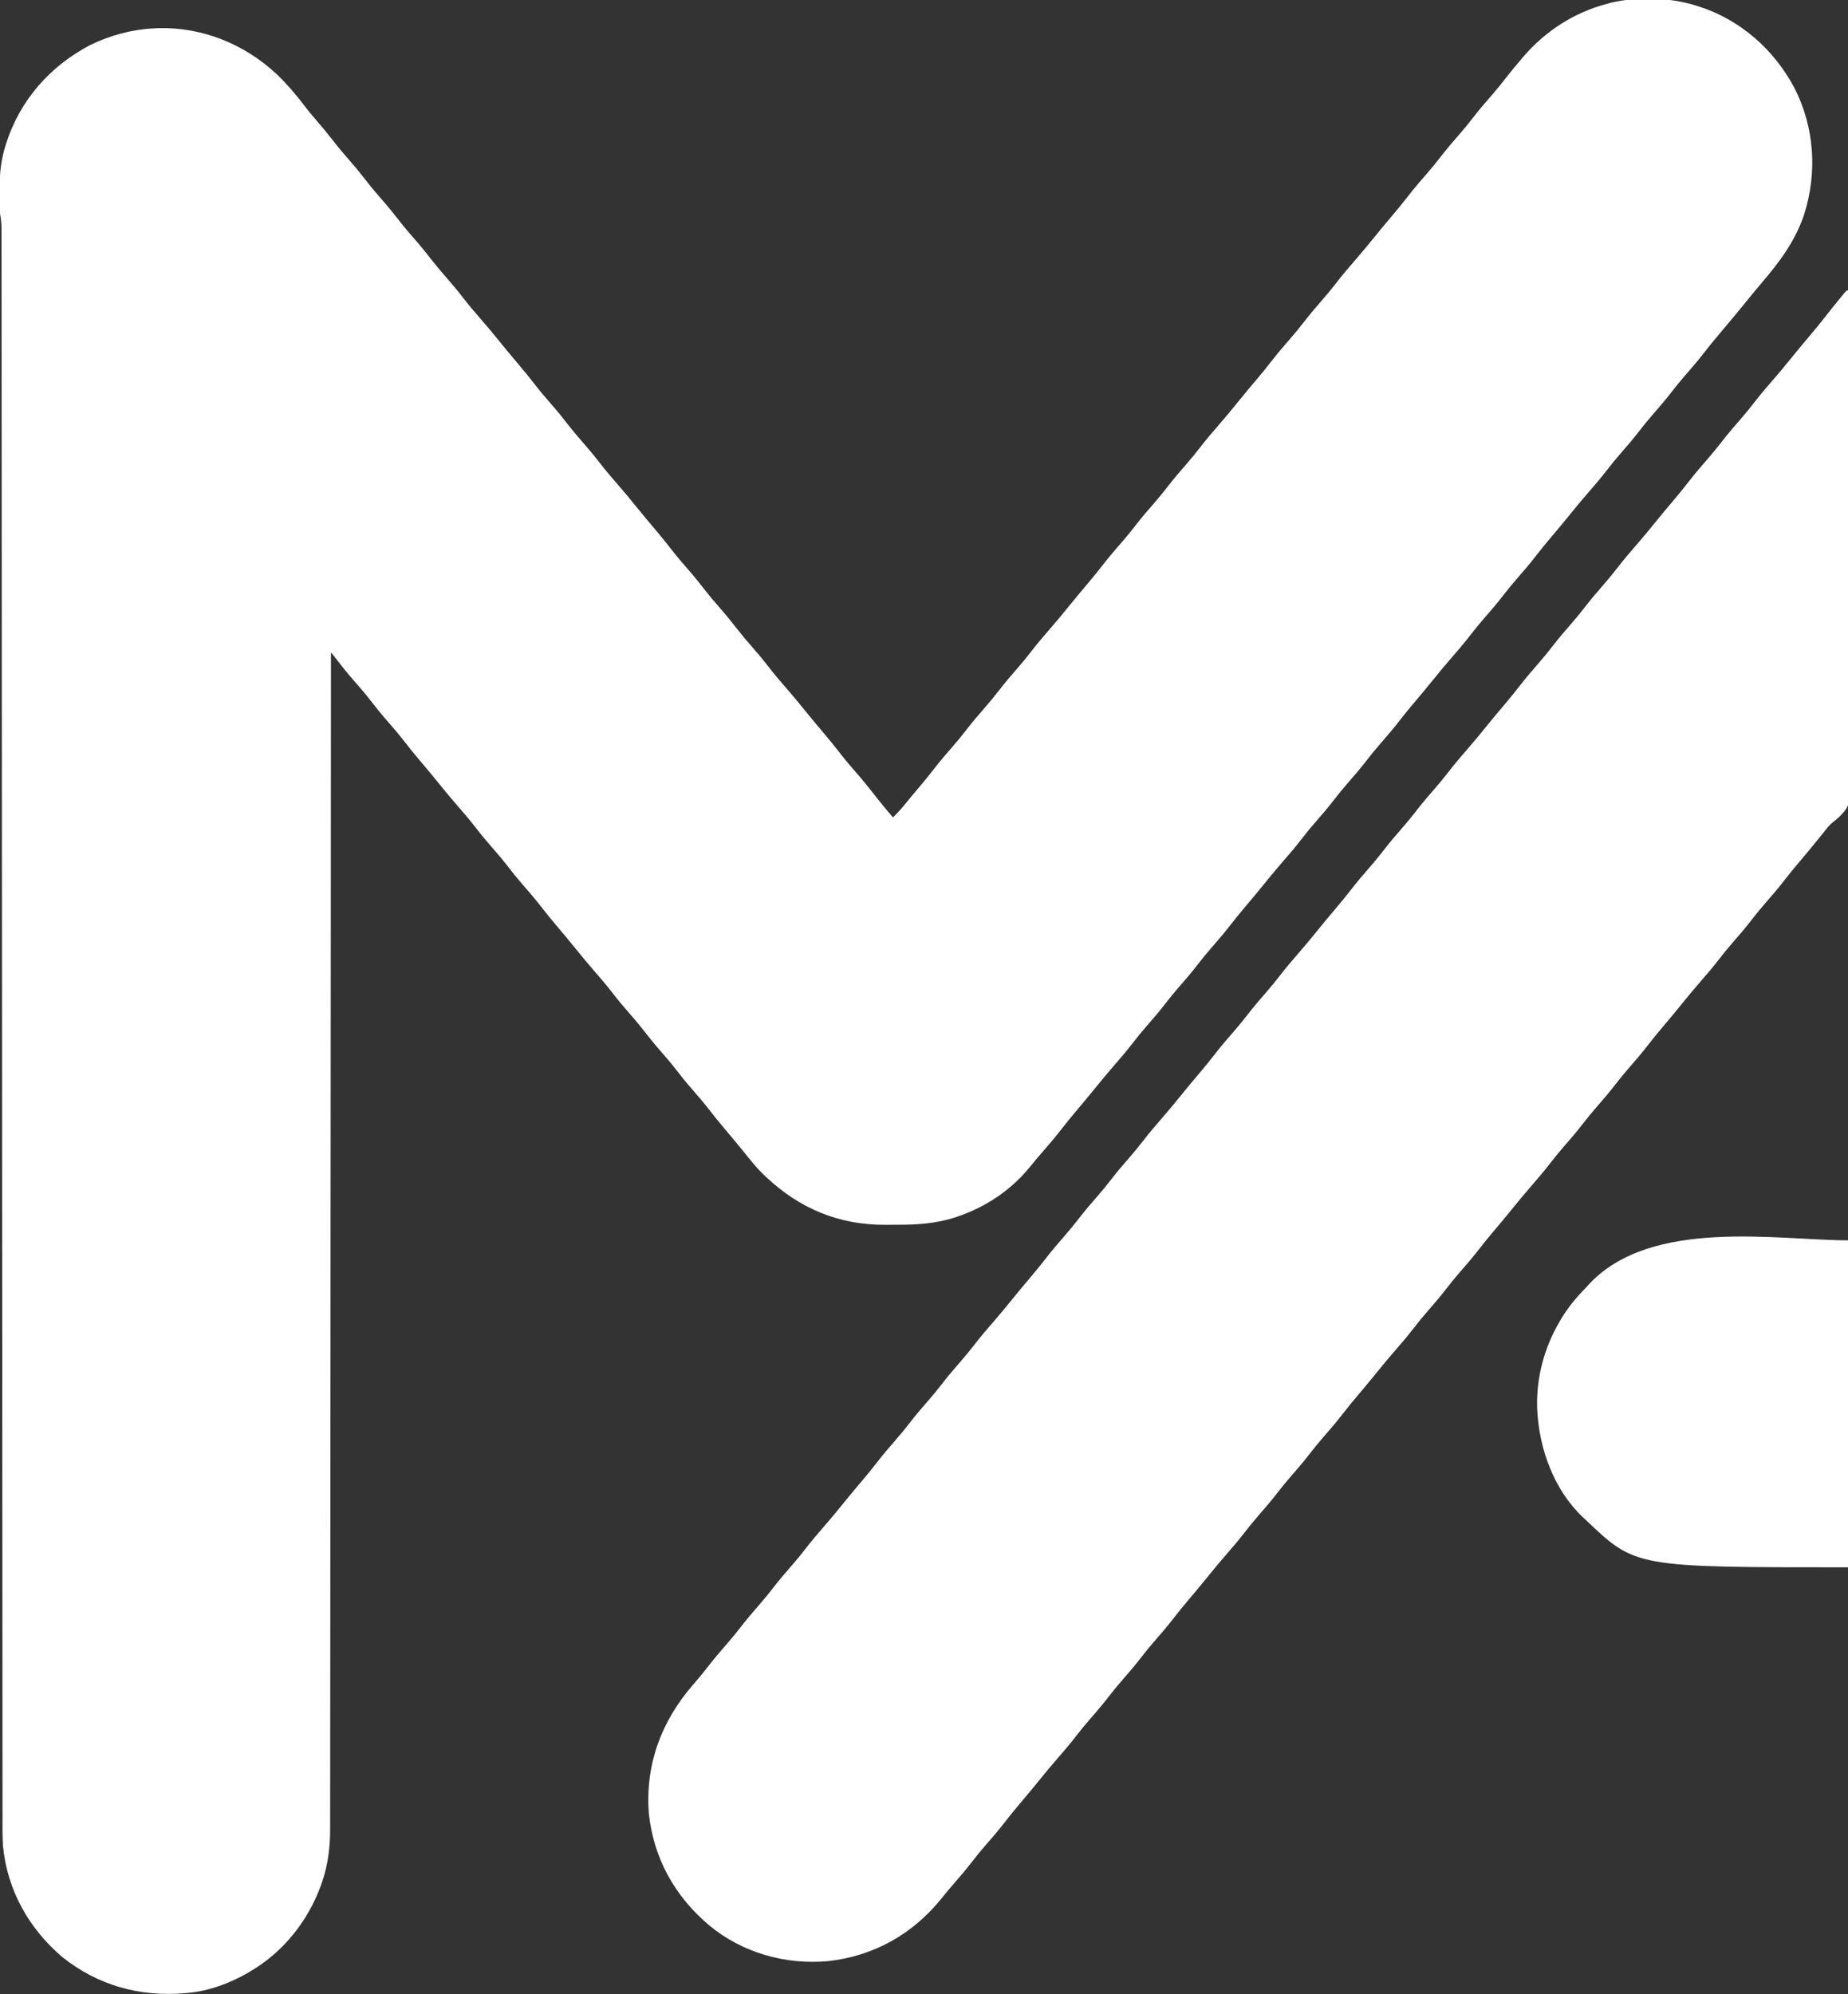
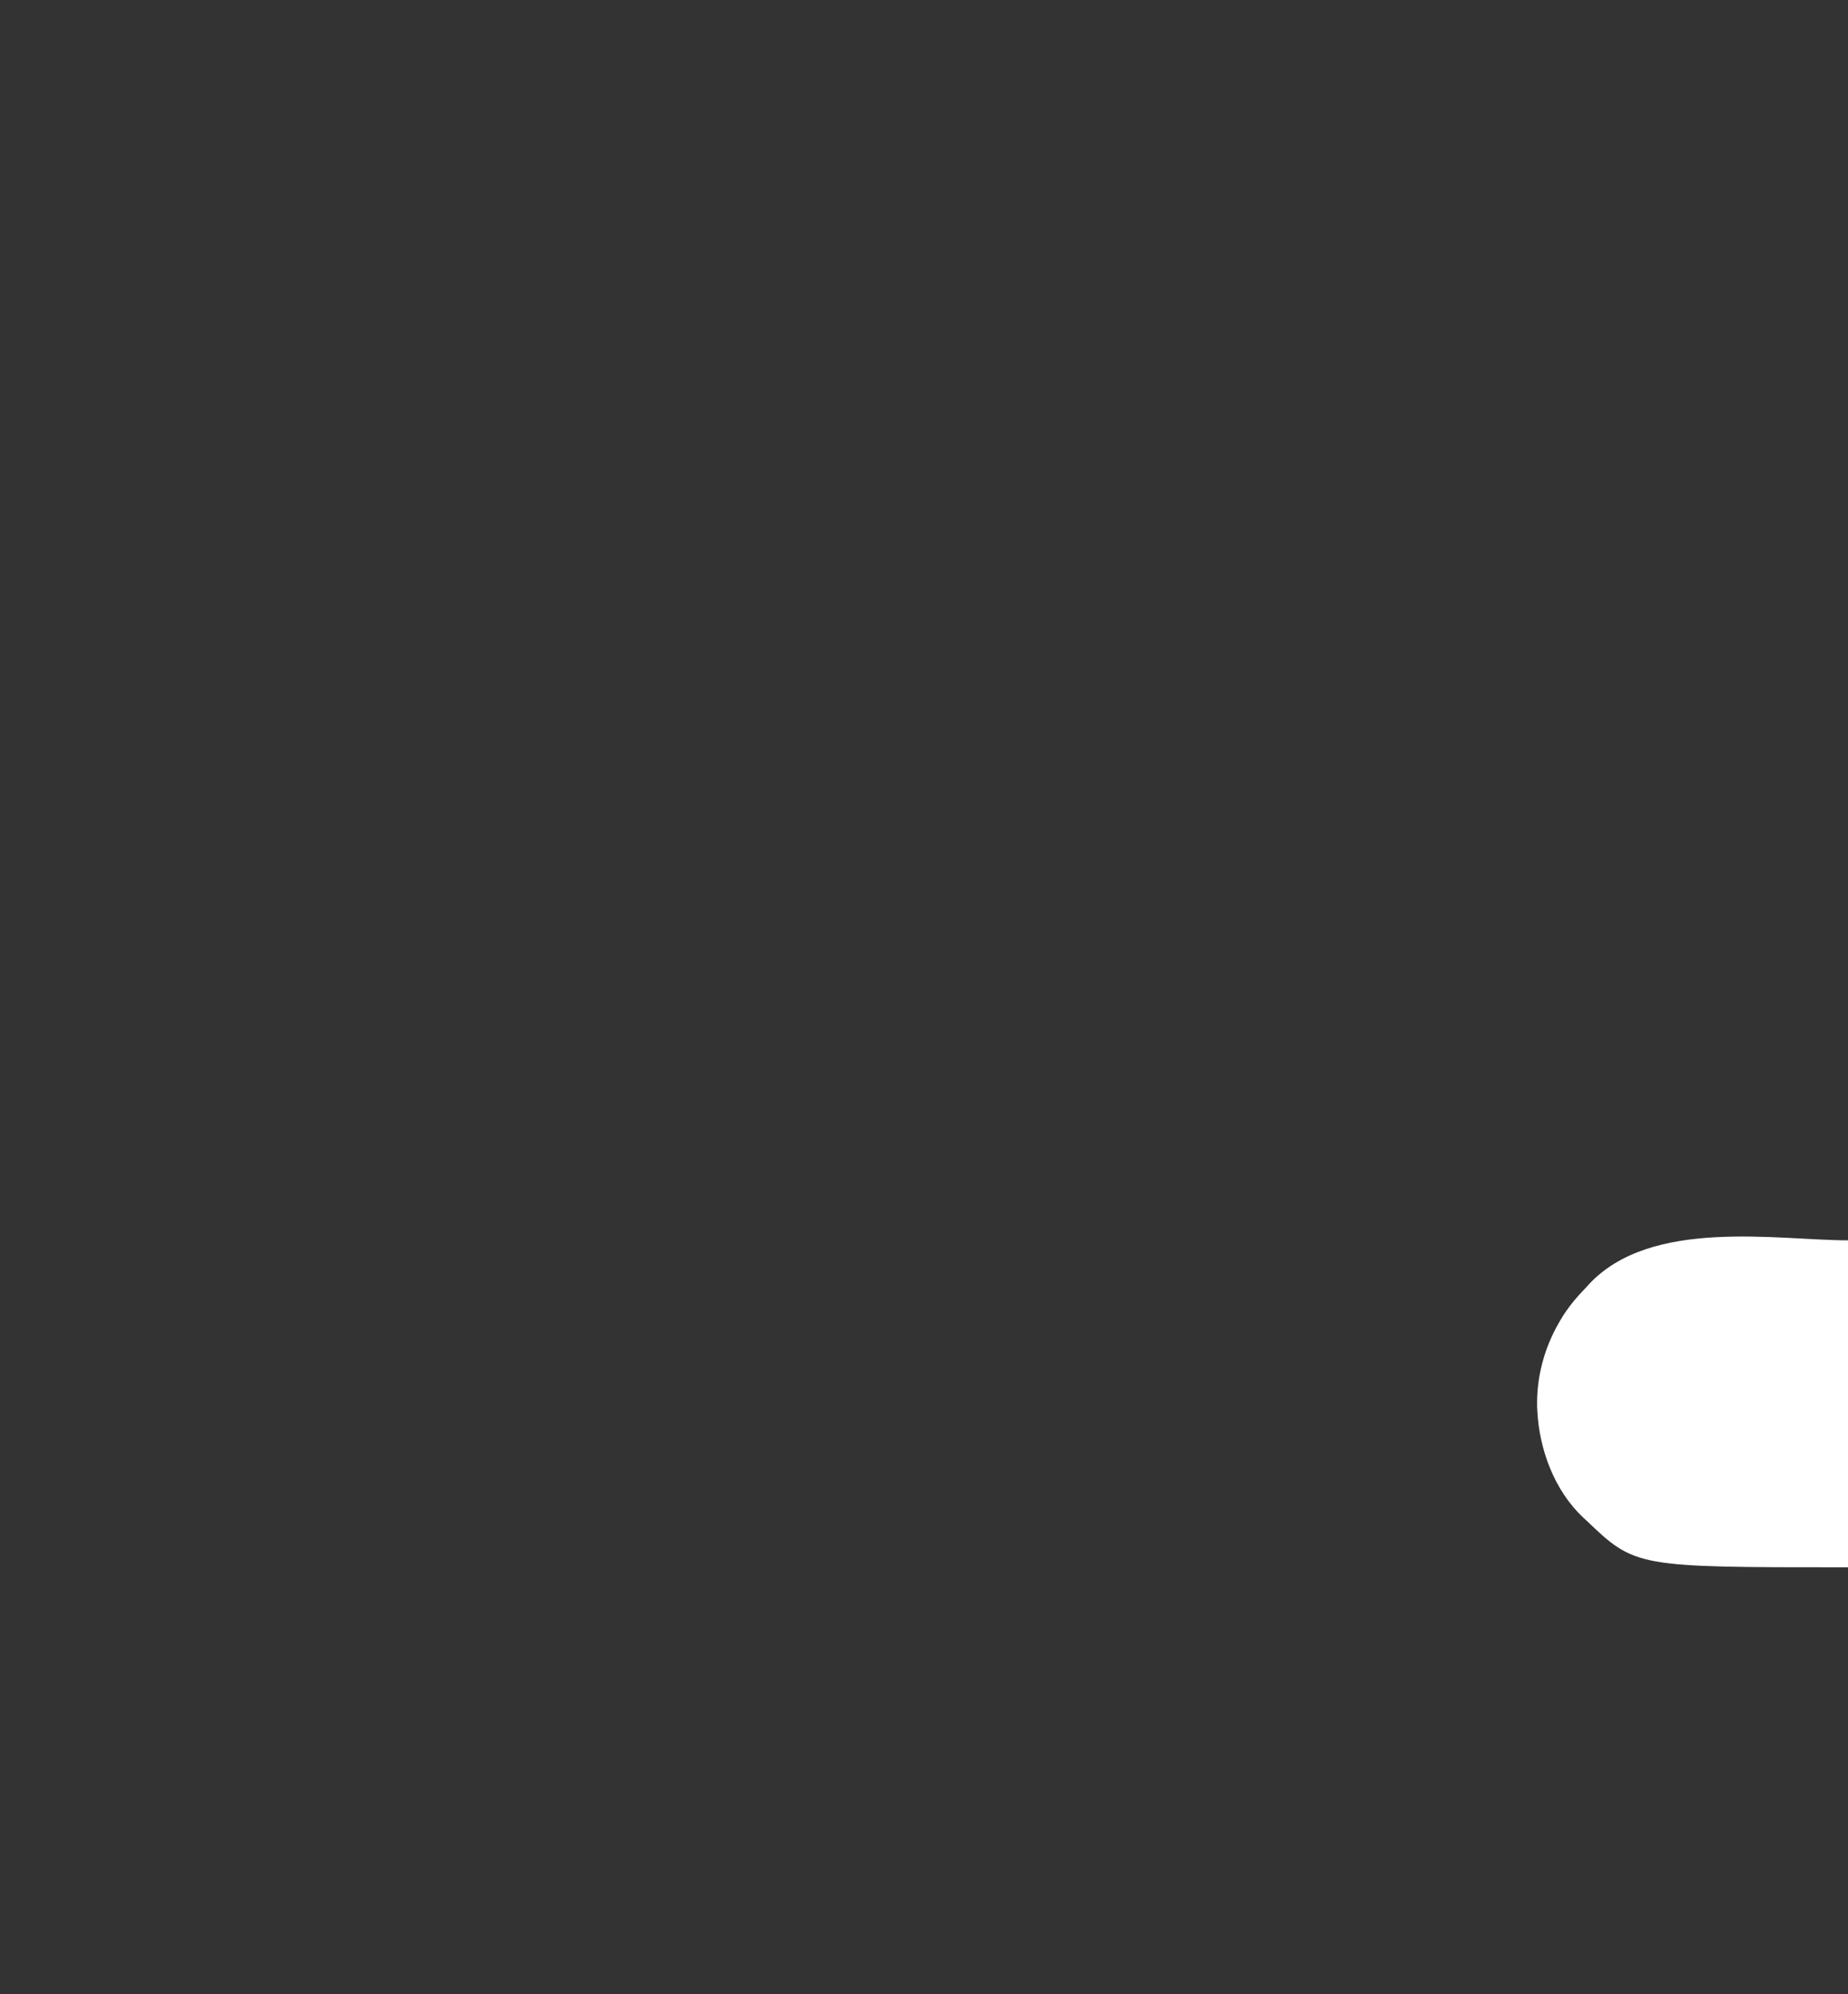
<svg xmlns="http://www.w3.org/2000/svg" version="1.1" width="1368" height="1476">
  <rect width="100%" height="100%" fill="#333333" stroke="none" />
-   <path d="M0 0 C0.685 0.209 1.37 0.418 2.076 0.633 C33.041 10.41 58.148 32.529 73.277 60.98 C88.251 90.178 90.406 123.777 80.457 154.961 C73.751 174.817 62.098 190.163 48.641 205.898 C45.538 209.53 42.521 213.227 39.504 216.93 C36.387 220.752 33.258 224.565 30.125 228.375 C29.523 229.107 28.921 229.84 28.3 230.594 C24.676 234.992 21.013 239.354 17.312 243.688 C13.633 247.998 10.096 252.396 6.625 256.875 C2.22 262.558 -2.419 267.992 -7.164 273.394 C-10.748 277.497 -14.171 281.688 -17.5 286 C-21.859 291.647 -26.457 297.036 -31.164 302.395 C-34.748 306.497 -38.171 310.688 -41.5 315 C-45.859 320.647 -50.457 326.036 -55.164 331.395 C-58.748 335.497 -62.171 339.688 -65.5 344 C-69.908 349.707 -74.547 355.171 -79.296 360.597 C-83.99 365.965 -88.519 371.453 -93 377 C-97.731 382.824 -102.504 388.605 -107.375 394.312 C-111.158 398.749 -114.805 403.266 -118.375 407.875 C-122.78 413.558 -127.419 418.992 -132.164 424.394 C-135.748 428.497 -139.171 432.688 -142.5 437 C-146.859 442.647 -151.457 448.036 -156.164 453.395 C-159.748 457.497 -163.171 461.688 -166.5 466 C-170.908 471.707 -175.547 477.171 -180.296 482.597 C-184.99 487.965 -189.519 493.453 -194 499 C-198.731 504.824 -203.504 510.605 -208.375 516.312 C-212.158 520.749 -215.805 525.266 -219.375 529.875 C-223.78 535.558 -228.419 540.992 -233.164 546.394 C-236.748 550.497 -240.171 554.688 -243.5 559 C-247.859 564.647 -252.457 570.036 -257.164 575.395 C-260.748 579.497 -264.171 583.688 -267.5 588 C-271.859 593.647 -276.457 599.036 -281.164 604.395 C-284.748 608.497 -288.171 612.688 -291.5 617 C-295.908 622.707 -300.547 628.171 -305.296 633.597 C-309.99 638.965 -314.519 644.453 -319 650 C-323.731 655.824 -328.504 661.605 -333.375 667.312 C-337.158 671.749 -340.805 676.266 -344.375 680.875 C-348.78 686.558 -353.419 691.992 -358.164 697.394 C-361.748 701.497 -365.171 705.688 -368.5 710 C-372.859 715.647 -377.457 721.036 -382.164 726.395 C-385.748 730.497 -389.171 734.688 -392.5 739 C-396.859 744.647 -401.457 750.036 -406.164 755.395 C-409.748 759.497 -413.171 763.688 -416.5 768 C-420.908 773.707 -425.547 779.171 -430.296 784.597 C-434.99 789.965 -439.519 795.453 -444 801 C-448.731 806.824 -453.504 812.605 -458.375 818.312 C-462.158 822.749 -465.805 827.266 -469.375 831.875 C-473.828 837.617 -478.503 843.127 -483.293 848.59 C-486.553 852.31 -489.717 856.08 -492.812 859.938 C-506.763 877.005 -525.22 889.25 -546.062 896.375 C-546.721 896.602 -547.379 896.828 -548.058 897.062 C-562.216 901.567 -576.068 902.51 -590.817 902.446 C-593.798 902.438 -596.778 902.466 -599.76 902.498 C-633.978 902.624 -663.089 890.518 -688 867 C-688.92 866.141 -688.92 866.141 -689.859 865.266 C-695.061 860.255 -699.487 854.625 -704 849 C-708.729 843.174 -713.504 837.395 -718.375 831.688 C-722.158 827.251 -725.805 822.734 -729.375 818.125 C-733.78 812.442 -738.419 807.008 -743.164 801.606 C-747.229 796.953 -751.061 792.16 -754.836 787.27 C-758.248 782.882 -761.832 778.676 -765.5 774.5 C-770.135 769.223 -774.544 763.829 -778.836 758.27 C-782.248 753.882 -785.832 749.676 -789.5 745.5 C-793.652 740.773 -797.655 735.98 -801.5 731 C-805.908 725.293 -810.547 719.829 -815.296 714.403 C-819.99 709.035 -824.519 703.547 -829 698 C-833.731 692.176 -838.504 686.395 -843.375 680.688 C-847.158 676.251 -850.805 671.734 -854.375 667.125 C-858.78 661.442 -863.419 656.008 -868.164 650.606 C-872.229 645.953 -876.061 641.16 -879.836 636.27 C-883.248 631.882 -886.832 627.676 -890.5 623.5 C-894.652 618.773 -898.655 613.98 -902.5 609 C-906.908 603.293 -911.547 597.829 -916.296 592.403 C-920.99 587.035 -925.519 581.547 -930 576 C-934.731 570.176 -939.504 564.395 -944.375 558.688 C-948.158 554.251 -951.805 549.734 -955.375 545.125 C-959.78 539.442 -964.419 534.008 -969.164 528.606 C-973.229 523.953 -977.061 519.16 -980.836 514.27 C-984.756 509.228 -988.924 504.432 -993.138 499.636 C-997.952 494.127 -1002.479 488.42 -1006.953 482.633 C-1008.752 480.207 -1008.752 480.207 -1010 479 C-1010 479.765 -1010.001 480.53 -1010.001 481.317 C-1010.045 564.583 -1010.092 647.848 -1010.159 731.114 C-1010.16 732.358 -1010.161 733.601 -1010.162 734.883 C-1010.184 761.916 -1010.206 788.948 -1010.229 815.981 C-1010.24 829.238 -1010.251 842.495 -1010.262 855.752 C-1010.264 857.071 -1010.265 858.39 -1010.266 859.749 C-1010.291 890.514 -1010.315 921.279 -1010.33 952.044 C-1010.331 952.705 -1010.331 953.366 -1010.331 954.047 C-1010.337 965.372 -1010.343 976.696 -1010.348 988.02 C-1010.37 1031.959 -1010.401 1075.899 -1010.445 1119.838 C-1010.451 1126.045 -1010.457 1132.252 -1010.463 1138.458 C-1010.464 1139.68 -1010.466 1140.901 -1010.467 1142.16 C-1010.485 1161.821 -1010.494 1181.481 -1010.498 1201.142 C-1010.503 1220.91 -1010.519 1240.677 -1010.546 1260.445 C-1010.561 1272.188 -1010.568 1283.931 -1010.564 1295.674 C-1010.561 1303.523 -1010.57 1311.372 -1010.587 1319.221 C-1010.597 1323.691 -1010.602 1328.16 -1010.593 1332.629 C-1010.586 1336.704 -1010.592 1340.779 -1010.609 1344.854 C-1010.613 1346.311 -1010.612 1347.767 -1010.605 1349.223 C-1010.547 1362.623 -1012.15 1376.151 -1016.562 1388.875 C-1016.812 1389.604 -1017.062 1390.333 -1017.319 1391.085 C-1026.608 1416.91 -1044.424 1439.77 -1068 1454 C-1069.124 1454.684 -1070.248 1455.369 -1071.406 1456.074 C-1084.728 1463.831 -1100.596 1469.68 -1116 1471 C-1116.709 1471.064 -1117.418 1471.128 -1118.149 1471.194 C-1151.527 1474.049 -1182.446 1465.48 -1208.75 1444.562 C-1233.586 1423.466 -1249.598 1395.053 -1252.783 1362.348 C-1253.285 1354.599 -1253.142 1346.822 -1253.136 1339.061 C-1253.138 1337.006 -1253.141 1334.952 -1253.144 1332.897 C-1253.151 1327.239 -1253.151 1321.581 -1253.151 1315.922 C-1253.152 1309.771 -1253.158 1303.62 -1253.164 1297.469 C-1253.174 1286.685 -1253.18 1275.9 -1253.183 1265.116 C-1253.187 1253.545 -1253.193 1241.974 -1253.201 1230.403 C-1253.202 1229.672 -1253.202 1228.941 -1253.203 1228.188 C-1253.206 1224.461 -1253.208 1220.733 -1253.211 1217.006 C-1253.231 1190.858 -1253.246 1164.709 -1253.259 1138.561 C-1253.273 1111.014 -1253.289 1083.466 -1253.308 1055.919 C-1253.309 1055.089 -1253.309 1054.259 -1253.31 1053.404 C-1253.316 1044.131 -1253.323 1034.858 -1253.33 1025.585 C-1253.342 1008.435 -1253.354 991.284 -1253.366 974.134 C-1253.367 973.276 -1253.367 972.418 -1253.368 971.534 C-1253.396 930.695 -1253.421 889.855 -1253.446 849.016 C-1253.448 846.306 -1253.449 843.597 -1253.451 840.887 C-1253.468 812.766 -1253.485 784.644 -1253.502 756.523 C-1253.518 729.309 -1253.534 702.096 -1253.551 674.882 C-1253.552 672.172 -1253.554 669.462 -1253.556 666.752 C-1253.58 625.941 -1253.606 585.13 -1253.634 544.319 C-1253.635 543.461 -1253.635 542.604 -1253.636 541.721 C-1253.648 524.592 -1253.66 507.463 -1253.672 490.334 C-1253.679 481.071 -1253.685 471.809 -1253.692 462.546 C-1253.692 461.717 -1253.693 460.889 -1253.694 460.035 C-1253.713 432.494 -1253.729 404.953 -1253.742 377.412 C-1253.755 351.344 -1253.771 325.277 -1253.79 299.21 C-1253.793 295.497 -1253.796 291.784 -1253.799 288.071 C-1253.799 287.343 -1253.8 286.615 -1253.8 285.865 C-1253.809 274.322 -1253.814 262.779 -1253.818 251.236 C-1253.821 239.896 -1253.828 228.557 -1253.839 217.217 C-1253.845 211.147 -1253.849 205.077 -1253.849 199.006 C-1253.849 193.491 -1253.853 187.976 -1253.861 182.462 C-1253.863 180.472 -1253.863 178.482 -1253.862 176.493 C-1253.86 173.802 -1253.865 171.112 -1253.871 168.422 C-1253.869 167.647 -1253.867 166.873 -1253.865 166.076 C-1253.881 161.939 -1254.236 158.062 -1255 154 C-1255.921 137.214 -1256.042 120.167 -1251 104 C-1250.786 103.31 -1250.571 102.619 -1250.351 101.908 C-1240.046 69.905 -1217.714 44.729 -1188.062 29.25 C-1173.354 22.151 -1157.338 17.769 -1141 17 C-1139.598 16.921 -1139.598 16.921 -1138.168 16.84 C-1105.375 15.872 -1074.069 28.6 -1050.26 50.828 C-1042.777 57.997 -1036.116 65.686 -1029.888 73.955 C-1026.76 78.085 -1023.462 82.029 -1020.062 85.938 C-1016.091 90.506 -1012.264 95.147 -1008.562 99.938 C-1004.18 105.603 -999.562 111.014 -994.836 116.394 C-990.771 121.047 -986.939 125.841 -983.164 130.73 C-979.752 135.118 -976.168 139.324 -972.5 143.5 C-967.865 148.777 -963.456 154.171 -959.164 159.73 C-955.752 164.118 -952.168 168.324 -948.5 172.5 C-943.865 177.777 -939.456 183.171 -935.164 188.73 C-931.752 193.118 -928.168 197.324 -924.5 201.5 C-920.348 206.227 -916.345 211.02 -912.5 216 C-908.092 221.707 -903.453 227.171 -898.704 232.597 C-894.01 237.965 -889.481 243.453 -885 249 C-880.269 254.824 -875.496 260.605 -870.625 266.312 C-866.842 270.749 -863.195 275.266 -859.625 279.875 C-855.22 285.558 -850.581 290.992 -845.836 296.394 C-841.771 301.047 -837.939 305.84 -834.164 310.73 C-830.752 315.118 -827.168 319.324 -823.5 323.5 C-819.348 328.227 -815.345 333.02 -811.5 338 C-807.092 343.707 -802.453 349.171 -797.704 354.597 C-793.01 359.965 -788.481 365.453 -784 371 C-779.269 376.824 -774.496 382.605 -769.625 388.312 C-765.842 392.749 -762.195 397.266 -758.625 401.875 C-754.22 407.558 -749.581 412.992 -744.836 418.394 C-740.771 423.047 -736.939 427.84 -733.164 432.73 C-729.752 437.118 -726.168 441.324 -722.5 445.5 C-717.865 450.777 -713.456 456.171 -709.164 461.73 C-705.752 466.118 -702.168 470.324 -698.5 474.5 C-694.348 479.227 -690.345 484.02 -686.5 489 C-682.092 494.707 -677.453 500.171 -672.704 505.597 C-668.01 510.965 -663.481 516.453 -659 522 C-654.269 527.824 -649.496 533.605 -644.625 539.312 C-640.842 543.749 -637.195 548.266 -633.625 552.875 C-629.736 557.893 -625.688 562.73 -621.5 567.5 C-616.811 572.841 -612.33 578.293 -607.977 583.911 C-603.462 589.73 -598.751 595.373 -594 601 C-590.733 597.812 -587.73 594.56 -584.875 591 C-581.515 586.844 -578.097 582.749 -574.625 578.688 C-570.842 574.252 -567.195 569.734 -563.625 565.125 C-559.22 559.442 -554.581 554.008 -549.836 548.606 C-546.252 544.503 -542.829 540.312 -539.5 536 C-535.141 530.353 -530.543 524.964 -525.836 519.605 C-522.252 515.503 -518.829 511.312 -515.5 507 C-511.141 501.353 -506.543 495.964 -501.836 490.605 C-498.252 486.503 -494.829 482.312 -491.5 478 C-487.092 472.293 -482.453 466.829 -477.704 461.403 C-473.01 456.035 -468.481 450.547 -464 445 C-459.269 439.176 -454.496 433.395 -449.625 427.688 C-445.842 423.251 -442.195 418.734 -438.625 414.125 C-434.22 408.442 -429.581 403.008 -424.836 397.606 C-421.252 393.503 -417.829 389.312 -414.5 385 C-410.141 379.353 -405.543 373.964 -400.836 368.605 C-397.252 364.503 -393.829 360.312 -390.5 356 C-386.141 350.353 -381.543 344.964 -376.836 339.605 C-373.252 335.503 -369.829 331.312 -366.5 327 C-362.092 321.293 -357.453 315.829 -352.704 310.403 C-348.01 305.035 -343.481 299.547 -339 294 C-334.269 288.176 -329.496 282.395 -324.625 276.688 C-320.842 272.251 -317.195 267.734 -313.625 263.125 C-309.22 257.442 -304.581 252.008 -299.836 246.606 C-296.252 242.503 -292.829 238.312 -289.5 234 C-285.141 228.353 -280.543 222.964 -275.836 217.605 C-272.252 213.503 -268.829 209.312 -265.5 205 C-261.092 199.293 -256.453 193.829 -251.704 188.403 C-247.01 183.035 -242.481 177.547 -238 172 C-233.269 166.176 -228.496 160.395 -223.625 154.688 C-219.842 150.251 -216.195 145.734 -212.625 141.125 C-208.22 135.442 -203.581 130.008 -198.836 124.606 C-195.252 120.503 -191.829 116.312 -188.5 112 C-184.141 106.353 -179.543 100.964 -174.836 95.605 C-171.252 91.503 -167.829 87.312 -164.5 83 C-160.141 77.353 -155.543 71.964 -150.836 66.605 C-147.251 62.503 -143.829 58.311 -140.5 54 C-136.553 48.899 -132.469 43.942 -128.25 39.062 C-127.472 38.159 -127.472 38.159 -126.678 37.236 C-110.613 18.804 -89.729 5.311 -66 -1 C-64.88 -1.317 -63.76 -1.634 -62.605 -1.961 C-42.927 -6.609 -19.295 -5.99 0 0 Z " fill="#FFFFFF" transform="translate(1255,4)" />
-   <path d="M0 0 C0.33 0 0.66 0 1 0 C1.298 48.154 1.527 96.308 1.664 144.463 C1.68 150.152 1.697 155.841 1.714 161.53 C1.718 162.662 1.721 163.795 1.724 164.961 C1.781 183.284 1.883 201.606 2.003 219.929 C2.125 238.738 2.197 257.547 2.223 276.356 C2.241 287.957 2.297 299.557 2.403 311.158 C2.472 319.119 2.492 327.08 2.476 335.042 C2.467 339.632 2.48 344.22 2.55 348.809 C3.011 380.64 3.011 380.64 -5.295 389.427 C-6.95 390.952 -8.631 392.357 -10.421 393.719 C-12.942 395.764 -14.763 398.19 -16.75 400.75 C-17.459 401.624 -18.168 402.498 -18.898 403.398 C-19.592 404.257 -20.285 405.115 -21 406 C-25.731 411.824 -30.504 417.605 -35.375 423.312 C-39.158 427.749 -42.805 432.266 -46.375 436.875 C-50.78 442.558 -55.419 447.992 -60.164 453.394 C-63.748 457.497 -67.171 461.688 -70.5 466 C-74.859 471.647 -79.457 477.036 -84.164 482.395 C-87.748 486.497 -91.171 490.688 -94.5 495 C-98.908 500.707 -103.547 506.171 -108.296 511.597 C-112.99 516.965 -117.519 522.453 -122 528 C-126.731 533.824 -131.504 539.605 -136.375 545.312 C-140.158 549.749 -143.805 554.266 -147.375 558.875 C-151.78 564.558 -156.419 569.992 -161.164 575.394 C-164.748 579.497 -168.171 583.688 -171.5 588 C-175.859 593.647 -180.457 599.036 -185.164 604.395 C-188.748 608.497 -192.171 612.688 -195.5 617 C-199.859 622.647 -204.457 628.036 -209.164 633.395 C-212.748 637.497 -216.171 641.688 -219.5 646 C-223.908 651.707 -228.547 657.171 -233.296 662.597 C-237.99 667.965 -242.519 673.453 -247 679 C-251.731 684.824 -256.504 690.605 -261.375 696.312 C-265.158 700.749 -268.805 705.266 -272.375 709.875 C-276.78 715.558 -281.419 720.992 -286.164 726.394 C-289.748 730.497 -293.171 734.688 -296.5 739 C-300.859 744.647 -305.457 750.036 -310.164 755.395 C-313.748 759.497 -317.171 763.688 -320.5 768 C-324.908 773.707 -329.547 779.171 -334.296 784.597 C-338.99 789.965 -343.519 795.453 -348 801 C-352.731 806.824 -357.504 812.605 -362.375 818.312 C-366.158 822.749 -369.805 827.266 -373.375 831.875 C-377.78 837.558 -382.419 842.992 -387.164 848.394 C-390.748 852.497 -394.171 856.688 -397.5 861 C-401.859 866.647 -406.457 872.036 -411.164 877.395 C-414.748 881.497 -418.171 885.688 -421.5 890 C-425.859 895.647 -430.457 901.036 -435.164 906.395 C-438.748 910.497 -442.171 914.688 -445.5 919 C-449.908 924.707 -454.547 930.171 -459.296 935.597 C-463.99 940.965 -468.519 946.453 -473 952 C-477.731 957.824 -482.504 963.605 -487.375 969.312 C-491.158 973.749 -494.805 978.266 -498.375 982.875 C-502.78 988.558 -507.419 993.992 -512.164 999.394 C-515.748 1003.497 -519.171 1007.688 -522.5 1012 C-526.859 1017.647 -531.457 1023.036 -536.164 1028.395 C-539.748 1032.497 -543.171 1036.688 -546.5 1041 C-550.859 1046.647 -555.457 1052.036 -560.164 1057.395 C-563.748 1061.497 -567.171 1065.688 -570.5 1070 C-574.908 1075.707 -579.547 1081.171 -584.296 1086.597 C-588.99 1091.965 -593.519 1097.453 -598 1103 C-602.731 1108.824 -607.504 1114.605 -612.375 1120.312 C-616.158 1124.749 -619.805 1129.266 -623.375 1133.875 C-627.78 1139.558 -632.419 1144.992 -637.164 1150.394 C-640.748 1154.497 -644.171 1158.688 -647.5 1163 C-651.911 1168.71 -656.547 1174.182 -661.307 1179.603 C-664.449 1183.187 -667.482 1186.822 -670.438 1190.562 C-691.752 1216.709 -720.345 1232.746 -753.973 1236.469 C-785.469 1239.375 -817.563 1230.276 -842 1210 C-867.534 1188.492 -883.258 1160.225 -886.723 1126.863 C-889.316 1090.737 -877.515 1059.185 -854.062 1032 C-853.557 1031.421 -853.051 1030.842 -852.53 1030.246 C-849.067 1026.284 -845.777 1022.227 -842.562 1018.062 C-838.181 1012.397 -833.562 1006.986 -828.836 1001.606 C-825.252 997.503 -821.829 993.312 -818.5 989 C-814.141 983.353 -809.543 977.964 -804.836 972.605 C-801.252 968.503 -797.829 964.312 -794.5 960 C-790.141 954.353 -785.543 948.964 -780.836 943.605 C-777.252 939.503 -773.829 935.312 -770.5 931 C-766.092 925.293 -761.453 919.829 -756.704 914.403 C-752.01 909.035 -747.481 903.547 -743 898 C-738.269 892.176 -733.496 886.395 -728.625 880.688 C-724.842 876.251 -721.195 871.734 -717.625 867.125 C-713.22 861.442 -708.581 856.008 -703.836 850.606 C-700.252 846.503 -696.829 842.312 -693.5 838 C-689.141 832.353 -684.543 826.964 -679.836 821.605 C-676.252 817.503 -672.829 813.312 -669.5 809 C-665.141 803.353 -660.543 797.964 -655.836 792.605 C-652.252 788.503 -648.829 784.312 -645.5 780 C-641.092 774.293 -636.453 768.829 -631.704 763.403 C-627.01 758.035 -622.481 752.547 -618 747 C-613.269 741.176 -608.496 735.395 -603.625 729.688 C-599.842 725.251 -596.195 720.734 -592.625 716.125 C-588.22 710.442 -583.581 705.008 -578.836 699.606 C-575.252 695.503 -571.829 691.312 -568.5 687 C-564.141 681.353 -559.543 675.964 -554.836 670.605 C-551.252 666.503 -547.829 662.312 -544.5 658 C-540.141 652.353 -535.543 646.964 -530.836 641.605 C-527.252 637.503 -523.829 633.312 -520.5 629 C-516.092 623.293 -511.453 617.829 -506.704 612.403 C-502.01 607.035 -497.481 601.547 -493 596 C-488.269 590.176 -483.496 584.395 -478.625 578.688 C-474.842 574.251 -471.195 569.734 -467.625 565.125 C-463.22 559.442 -458.581 554.008 -453.836 548.606 C-450.252 544.503 -446.829 540.312 -443.5 536 C-439.141 530.353 -434.543 524.964 -429.836 519.605 C-426.252 515.503 -422.829 511.312 -419.5 507 C-415.092 501.293 -410.453 495.829 -405.704 490.403 C-401.01 485.035 -396.481 479.547 -392 474 C-387.269 468.176 -382.496 462.395 -377.625 456.688 C-373.842 452.251 -370.195 447.734 -366.625 443.125 C-362.22 437.442 -357.581 432.008 -352.836 426.606 C-349.252 422.503 -345.829 418.312 -342.5 414 C-338.141 408.353 -333.543 402.964 -328.836 397.605 C-325.252 393.503 -321.829 389.312 -318.5 385 C-314.141 379.353 -309.543 373.964 -304.836 368.605 C-301.252 364.503 -297.829 360.312 -294.5 356 C-290.092 350.293 -285.453 344.829 -280.704 339.403 C-276.01 334.035 -271.481 328.547 -267 323 C-262.269 317.176 -257.496 311.395 -252.625 305.688 C-248.842 301.251 -245.195 296.734 -241.625 292.125 C-237.22 286.442 -232.581 281.008 -227.836 275.606 C-224.252 271.503 -220.829 267.312 -217.5 263 C-213.141 257.353 -208.543 251.964 -203.836 246.605 C-200.252 242.503 -196.829 238.312 -193.5 234 C-189.141 228.353 -184.543 222.964 -179.836 217.605 C-176.252 213.503 -172.829 209.312 -169.5 205 C-165.092 199.293 -160.453 193.829 -155.704 188.403 C-151.01 183.035 -146.481 177.547 -142 172 C-137.269 166.176 -132.496 160.395 -127.625 154.688 C-123.842 150.251 -120.195 145.734 -116.625 141.125 C-112.22 135.442 -107.581 130.008 -102.836 124.606 C-99.252 120.503 -95.829 116.312 -92.5 112 C-88.141 106.353 -83.543 100.964 -78.836 95.605 C-75.252 91.503 -71.829 87.312 -68.5 83 C-64.092 77.293 -59.453 71.829 -54.704 66.403 C-50.01 61.035 -45.481 55.547 -41 50 C-36.718 44.729 -32.419 39.478 -28.011 34.312 C-23.708 29.269 -19.512 24.167 -15.438 18.938 C-11.81 14.282 -8.14 9.67 -4.375 5.125 C-3.149 3.644 -3.149 3.644 -1.898 2.133 C-0.959 1.077 -0.959 1.077 0 0 Z " fill="#FFFFFF" transform="translate(1367,215)" />
  <path d="M0 0 C0 79.86 0 159.72 0 242 C-157.394 242 -157.394 242 -194 207 C-194.673 206.39 -195.346 205.781 -196.039 205.152 C-217.375 185.134 -228.571 154.754 -230 126 C-230.062 124.879 -230.062 124.879 -230.125 123.734 C-230.724 101.705 -225.004 80.01 -214 61 C-213.651 60.391 -213.301 59.782 -212.941 59.154 C-207.644 50.066 -201.325 42.512 -194 35 C-193.368 34.295 -192.737 33.59 -192.086 32.863 C-146.067 -17.108 -51.955 0 0 0 Z " fill="#FFFFFF" transform="translate(1368,918)" />
</svg>